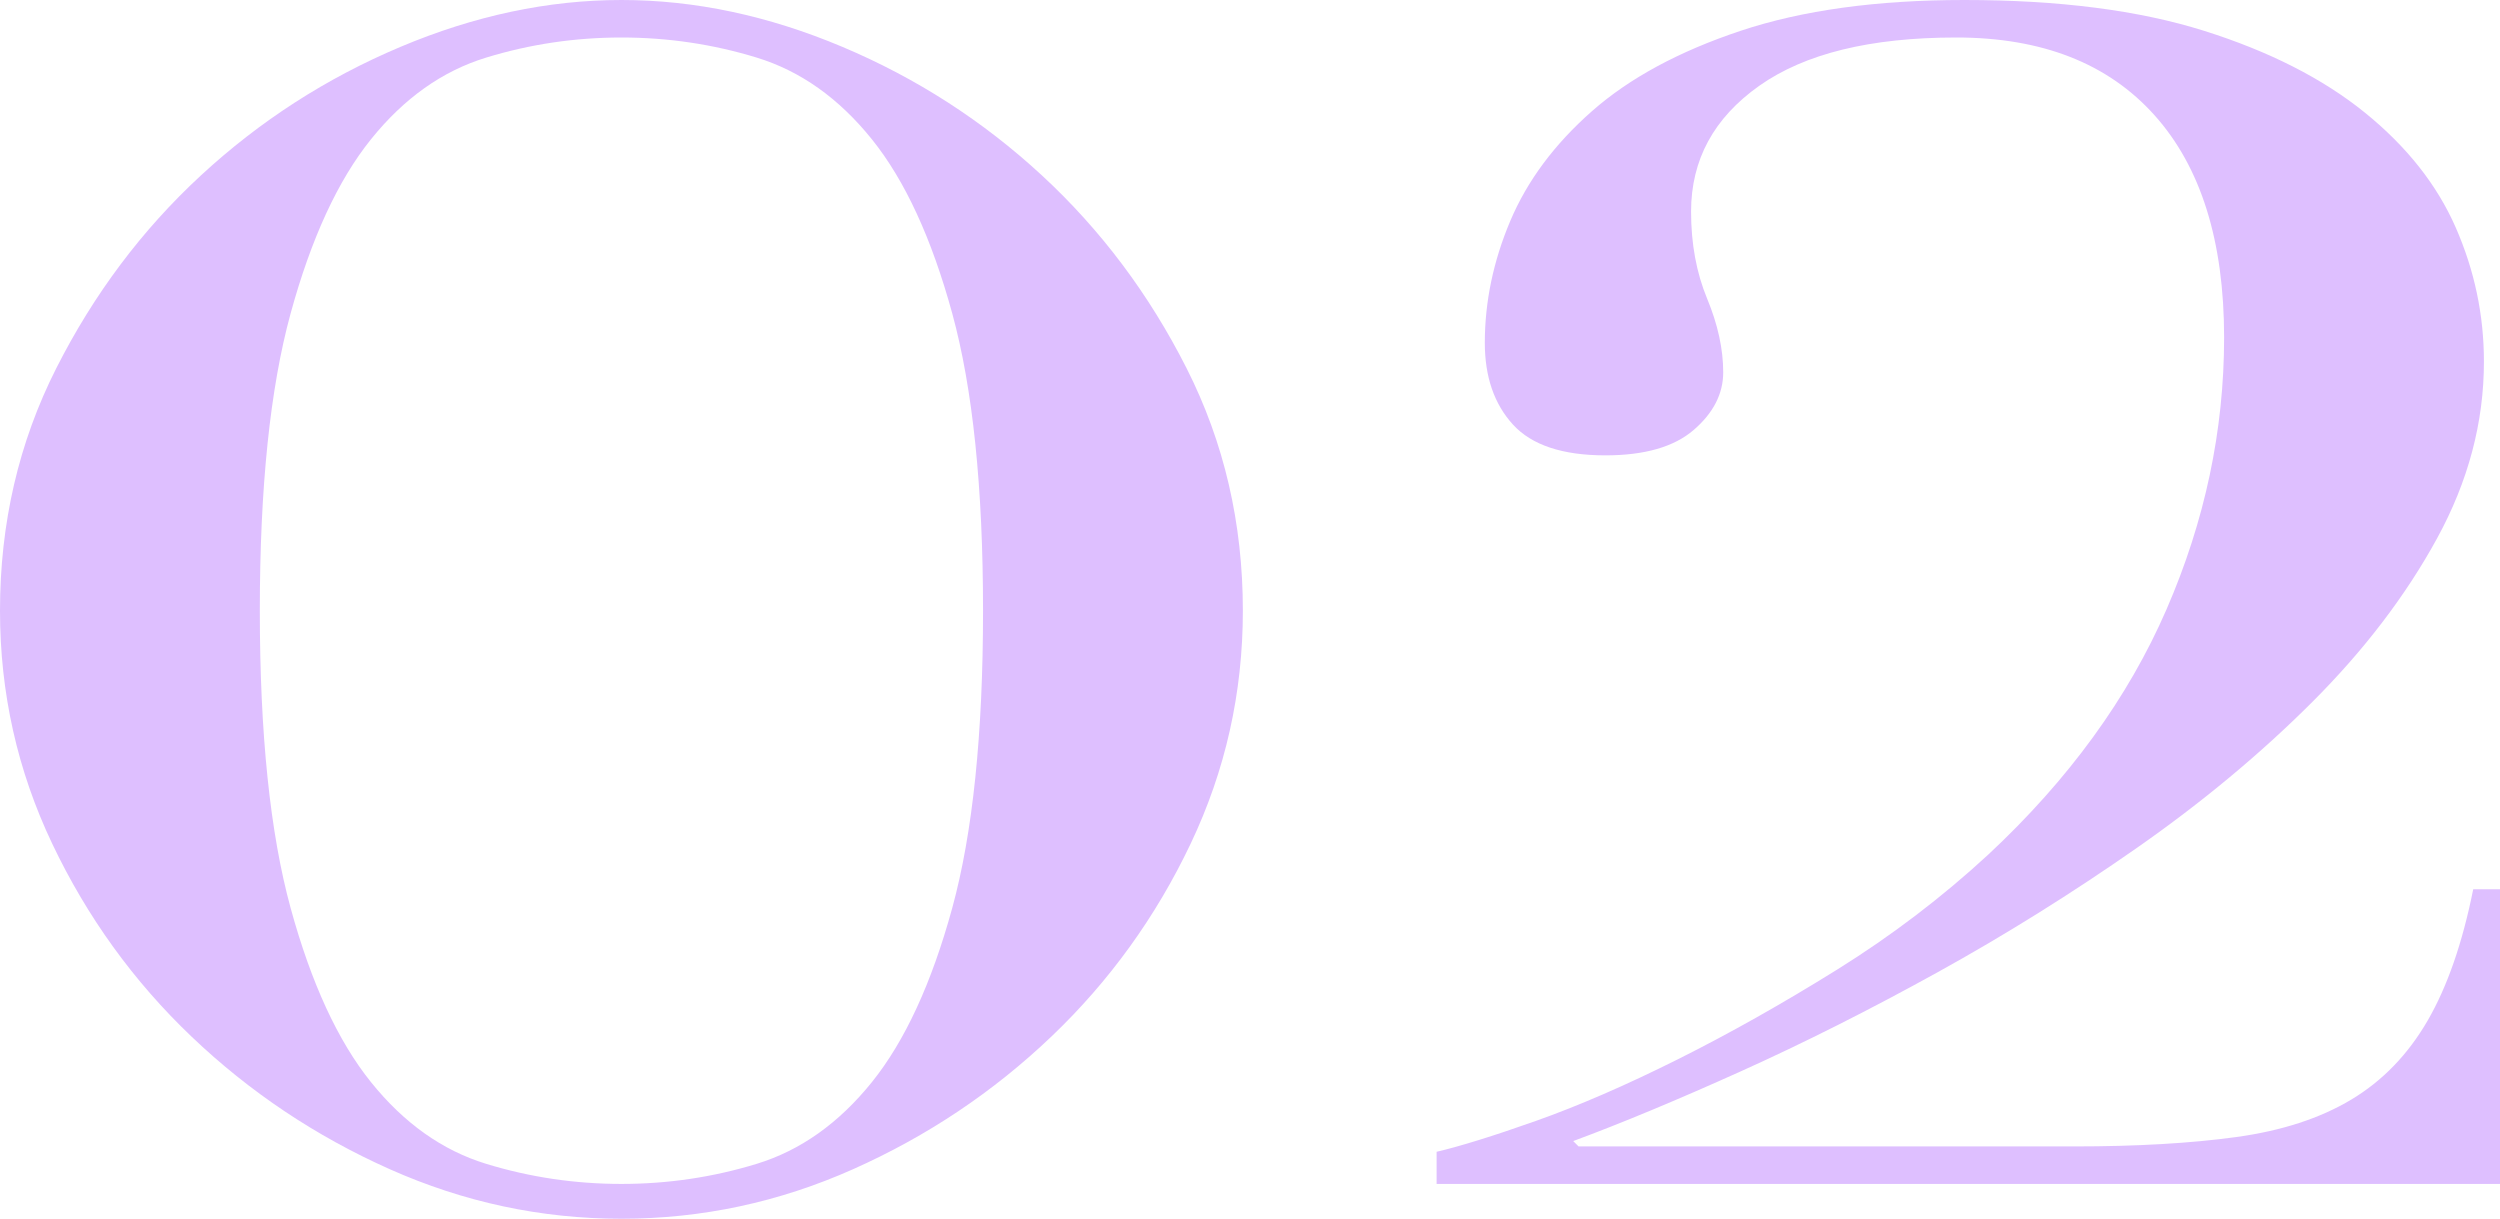
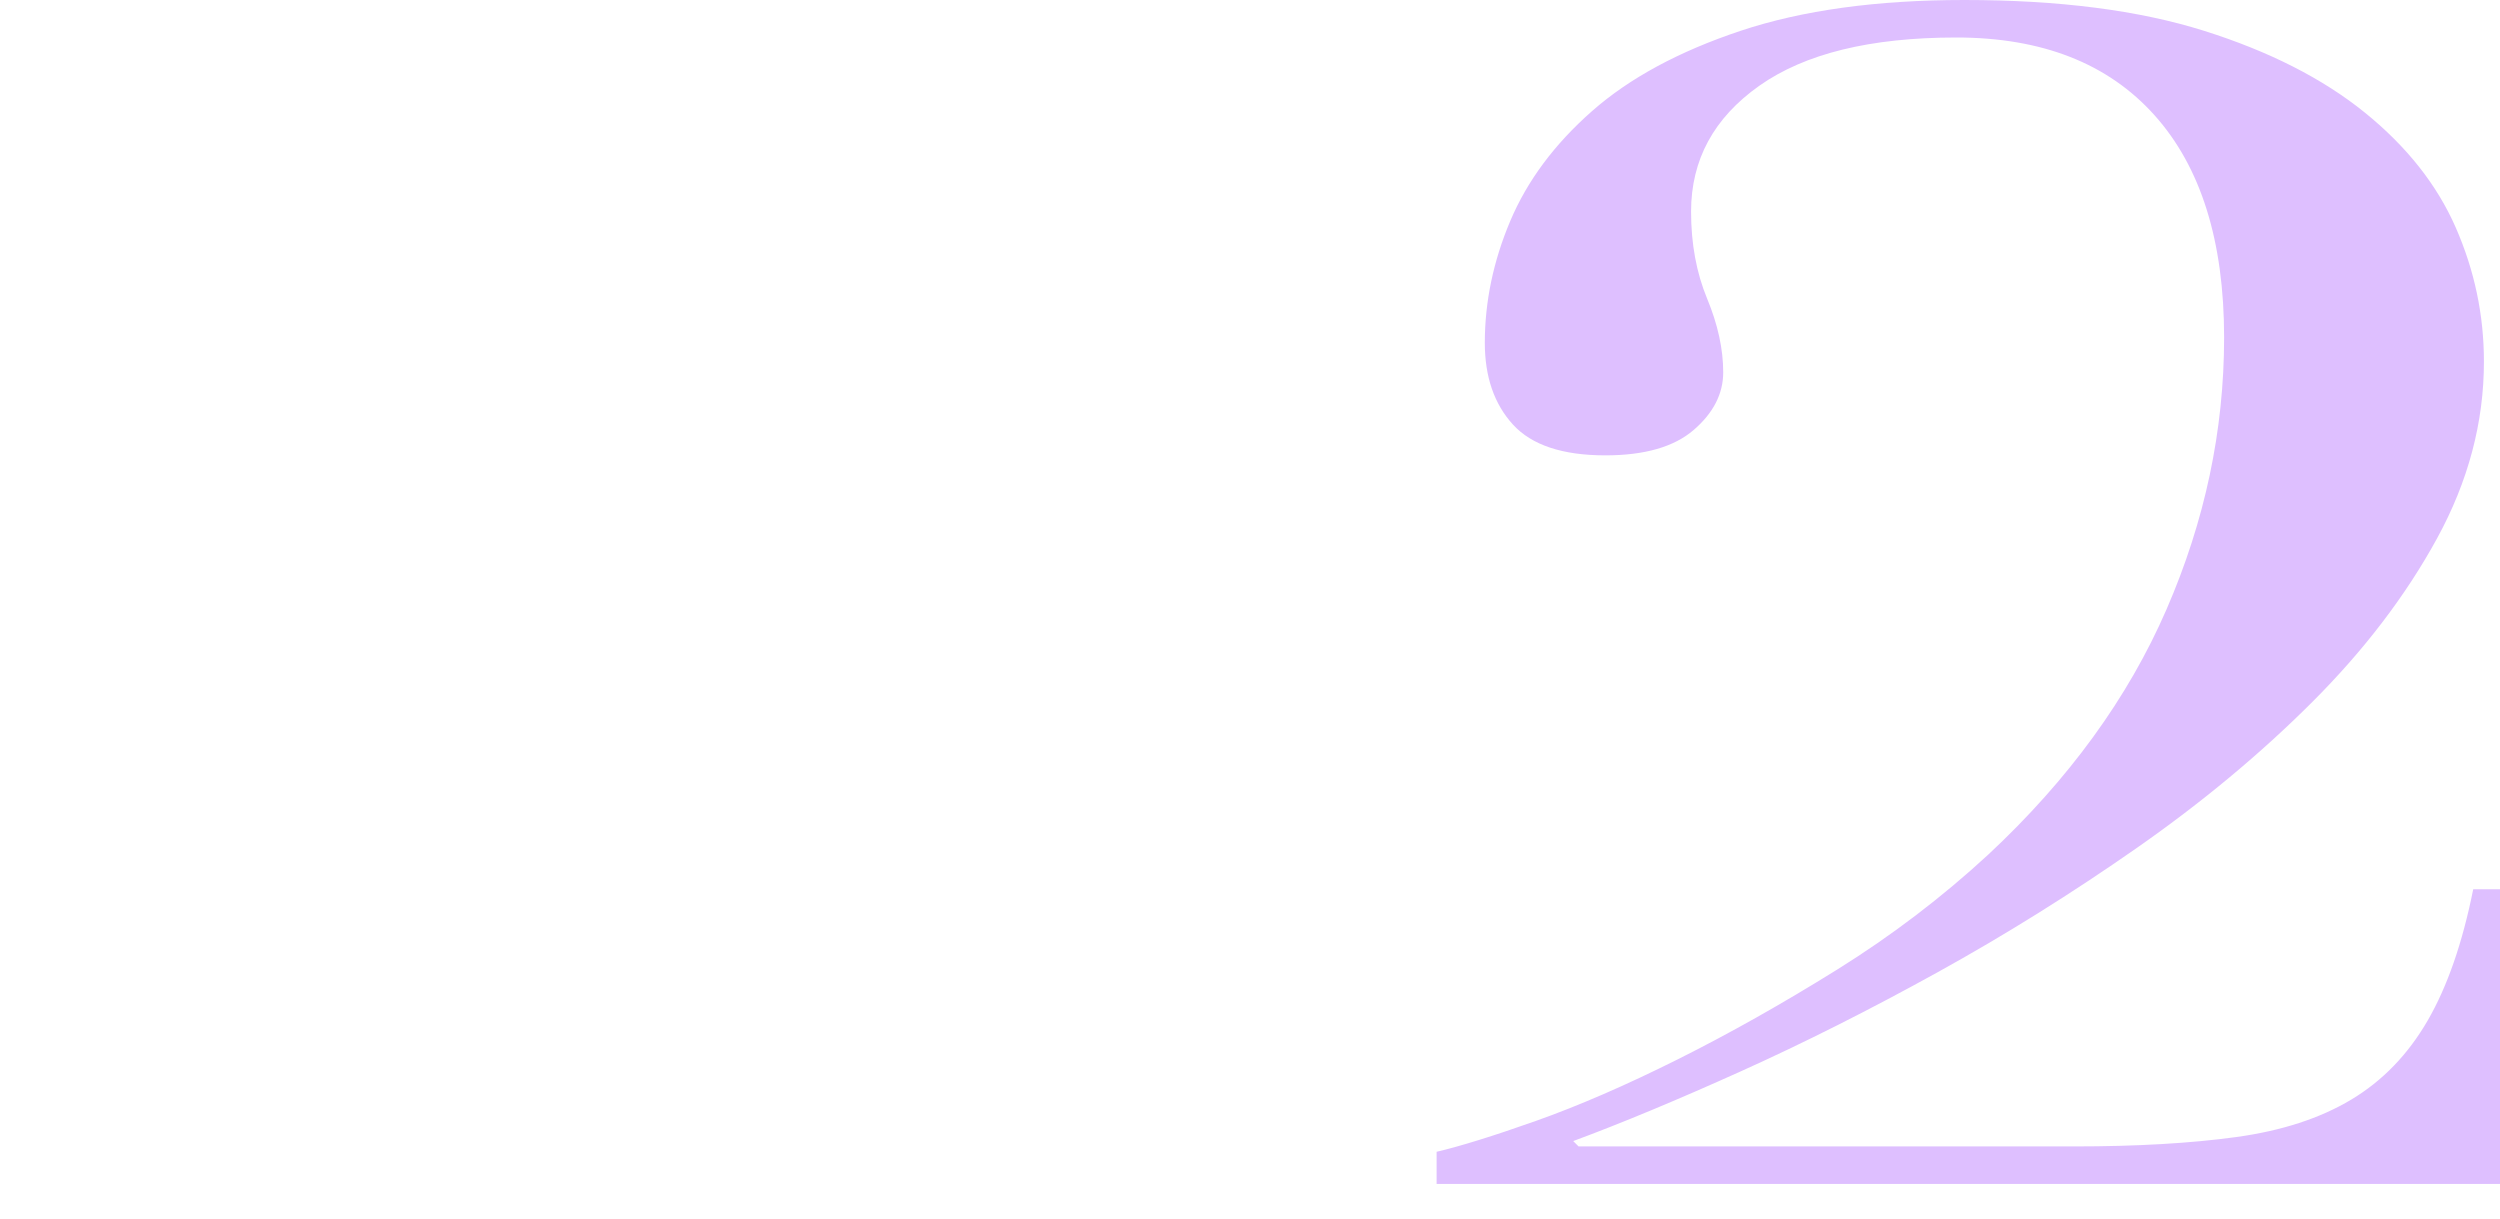
<svg xmlns="http://www.w3.org/2000/svg" version="1.1" id="レイヤー_1" x="0px" y="0px" viewBox="0 0 112 54.6" style="enable-background:new 0 0 112 54.6;" xml:space="preserve">
  <style type="text/css">
	.st0{fill:#DEBFFF;}
</style>
  <g>
-     <path class="st0" d="M2.52,16.5C4.2,13.18,6.36,10.3,9,7.86c2.64-2.44,5.62-4.36,8.94-5.76c3.32-1.4,6.62-2.1,9.9-2.1   c3.28,0,6.58,0.7,9.9,2.1c3.32,1.4,6.3,3.32,8.94,5.76c2.64,2.44,4.8,5.32,6.48,8.64c1.68,3.32,2.52,6.94,2.52,10.86   c0,3.68-0.78,7.16-2.34,10.44c-1.56,3.28-3.64,6.16-6.24,8.64c-2.6,2.48-5.56,4.46-8.88,5.94c-3.32,1.48-6.78,2.22-10.38,2.22   c-3.6,0-7.06-0.74-10.38-2.22c-3.32-1.48-6.28-3.46-8.88-5.94c-2.6-2.48-4.68-5.36-6.24-8.64C0.78,34.52,0,31.04,0,27.36   C0,23.44,0.84,19.82,2.52,16.5z M13.02,40.68c0.92,3.36,2.12,5.96,3.6,7.8c1.48,1.84,3.2,3.06,5.16,3.66   c1.96,0.6,3.98,0.9,6.06,0.9c2.08,0,4.1-0.3,6.06-0.9c1.96-0.6,3.68-1.82,5.16-3.66c1.48-1.84,2.68-4.44,3.6-7.8   c0.92-3.36,1.38-7.8,1.38-13.32c0-5.52-0.46-9.96-1.38-13.32c-0.92-3.36-2.12-5.96-3.6-7.8c-1.48-1.84-3.2-3.06-5.16-3.66   c-1.96-0.6-3.98-0.9-6.06-0.9c-2.08,0-4.1,0.3-6.06,0.9c-1.96,0.6-3.68,1.82-5.16,3.66c-1.48,1.84-2.68,4.44-3.6,7.8   c-0.92,3.36-1.38,7.8-1.38,13.32C11.64,32.88,12.1,37.32,13.02,40.68z" />
    <path class="st0" d="M68.8,50.22c1.92-0.68,4.04-1.6,6.36-2.76c2.32-1.16,4.7-2.5,7.14-4.02c2.44-1.52,4.7-3.24,6.78-5.16   c3.6-3.36,6.26-7.02,7.98-10.98c1.72-3.96,2.58-8.02,2.58-12.18c0-4.32-1.04-7.64-3.12-9.96c-2.08-2.32-5.04-3.48-8.88-3.48   s-6.78,0.72-8.82,2.16s-3.06,3.32-3.06,5.64c0,1.44,0.24,2.74,0.72,3.9c0.48,1.16,0.72,2.26,0.72,3.3c0,0.96-0.44,1.82-1.32,2.58   c-0.88,0.76-2.2,1.14-3.96,1.14c-1.92,0-3.3-0.46-4.14-1.38c-0.84-0.92-1.26-2.14-1.26-3.66c0-1.84,0.38-3.66,1.14-5.46   c0.76-1.8,1.98-3.44,3.66-4.92c1.68-1.48,3.9-2.68,6.66-3.6C80.74,0.46,84.08,0,88,0c4.24,0,7.82,0.46,10.74,1.38   c2.92,0.92,5.32,2.14,7.2,3.66c1.88,1.52,3.24,3.24,4.08,5.16c0.84,1.92,1.26,3.92,1.26,6c0,2.72-0.7,5.36-2.1,7.92   c-1.4,2.56-3.26,5-5.58,7.32c-2.32,2.32-4.94,4.5-7.86,6.54c-2.92,2.04-5.9,3.9-8.94,5.58c-3.04,1.68-5.98,3.16-8.82,4.44   c-2.84,1.28-5.34,2.32-7.5,3.12l0.24,0.24h22.2c2.8,0,5.22-0.14,7.26-0.42c2.04-0.28,3.76-0.84,5.16-1.68   c1.4-0.84,2.54-2.02,3.42-3.54c0.88-1.52,1.56-3.48,2.04-5.88h1.2v13.2H64.36V51.6C65.39,51.36,66.88,50.9,68.8,50.22z" />
  </g>
</svg>